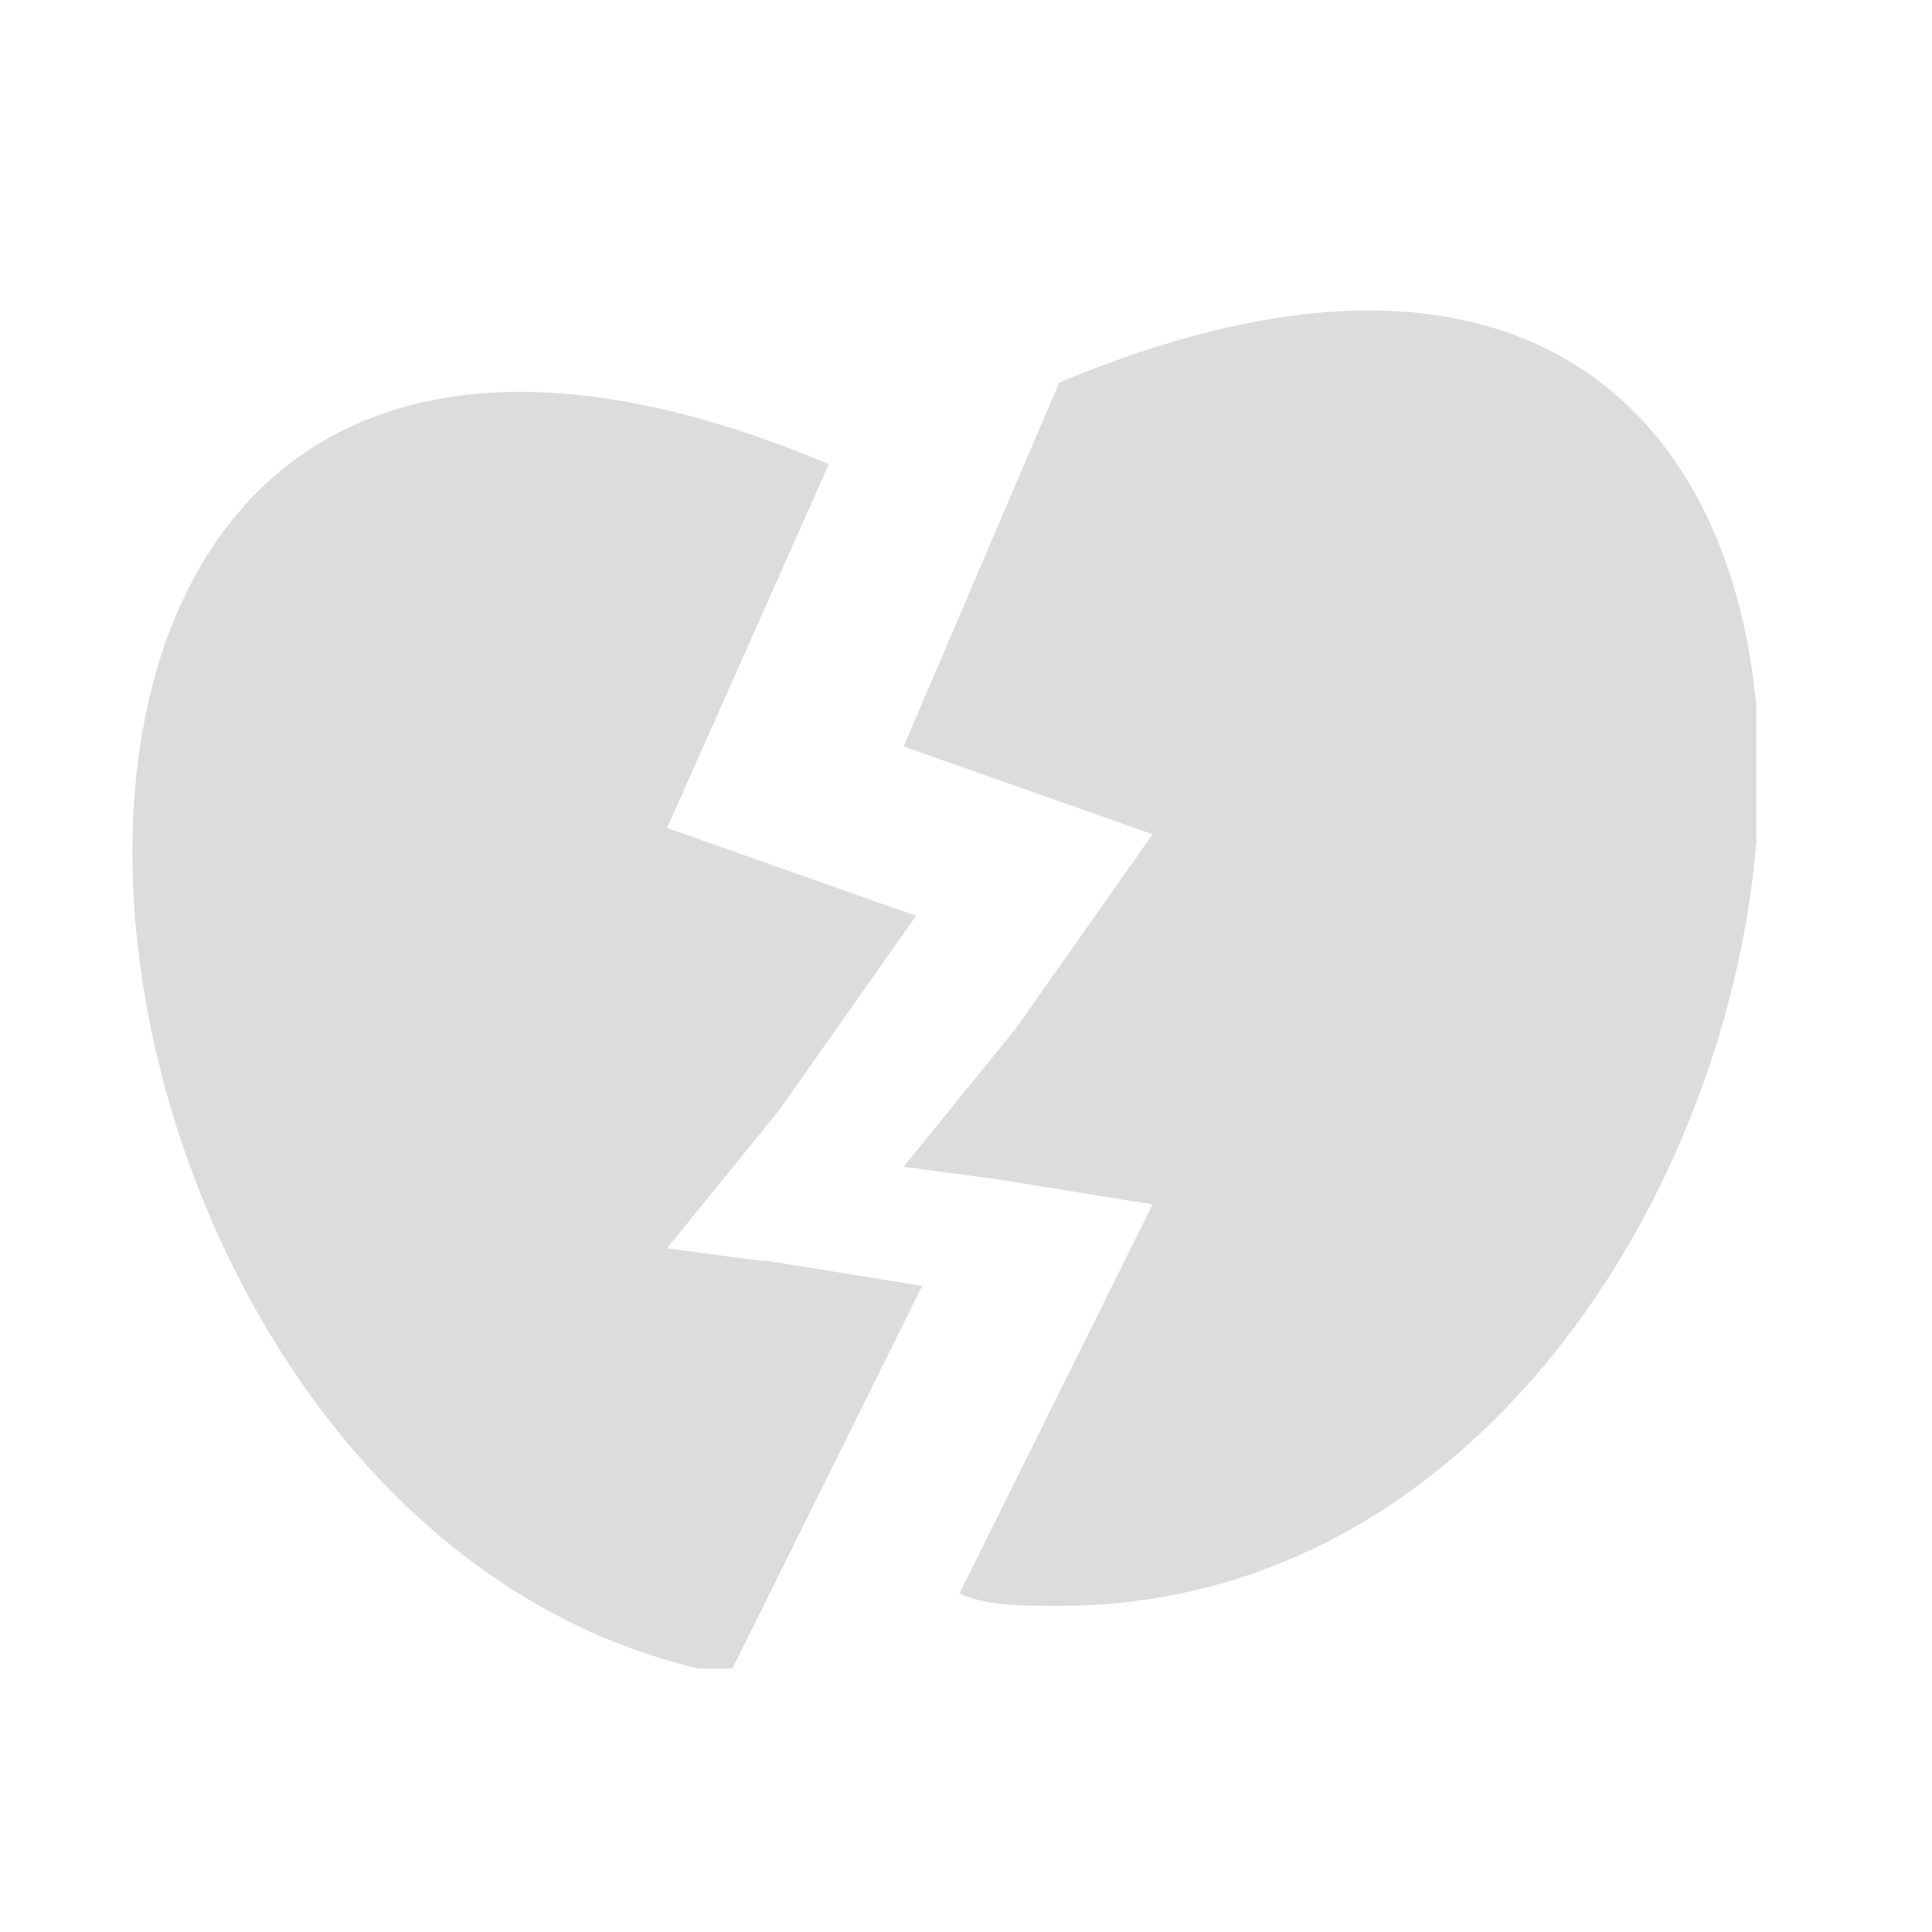
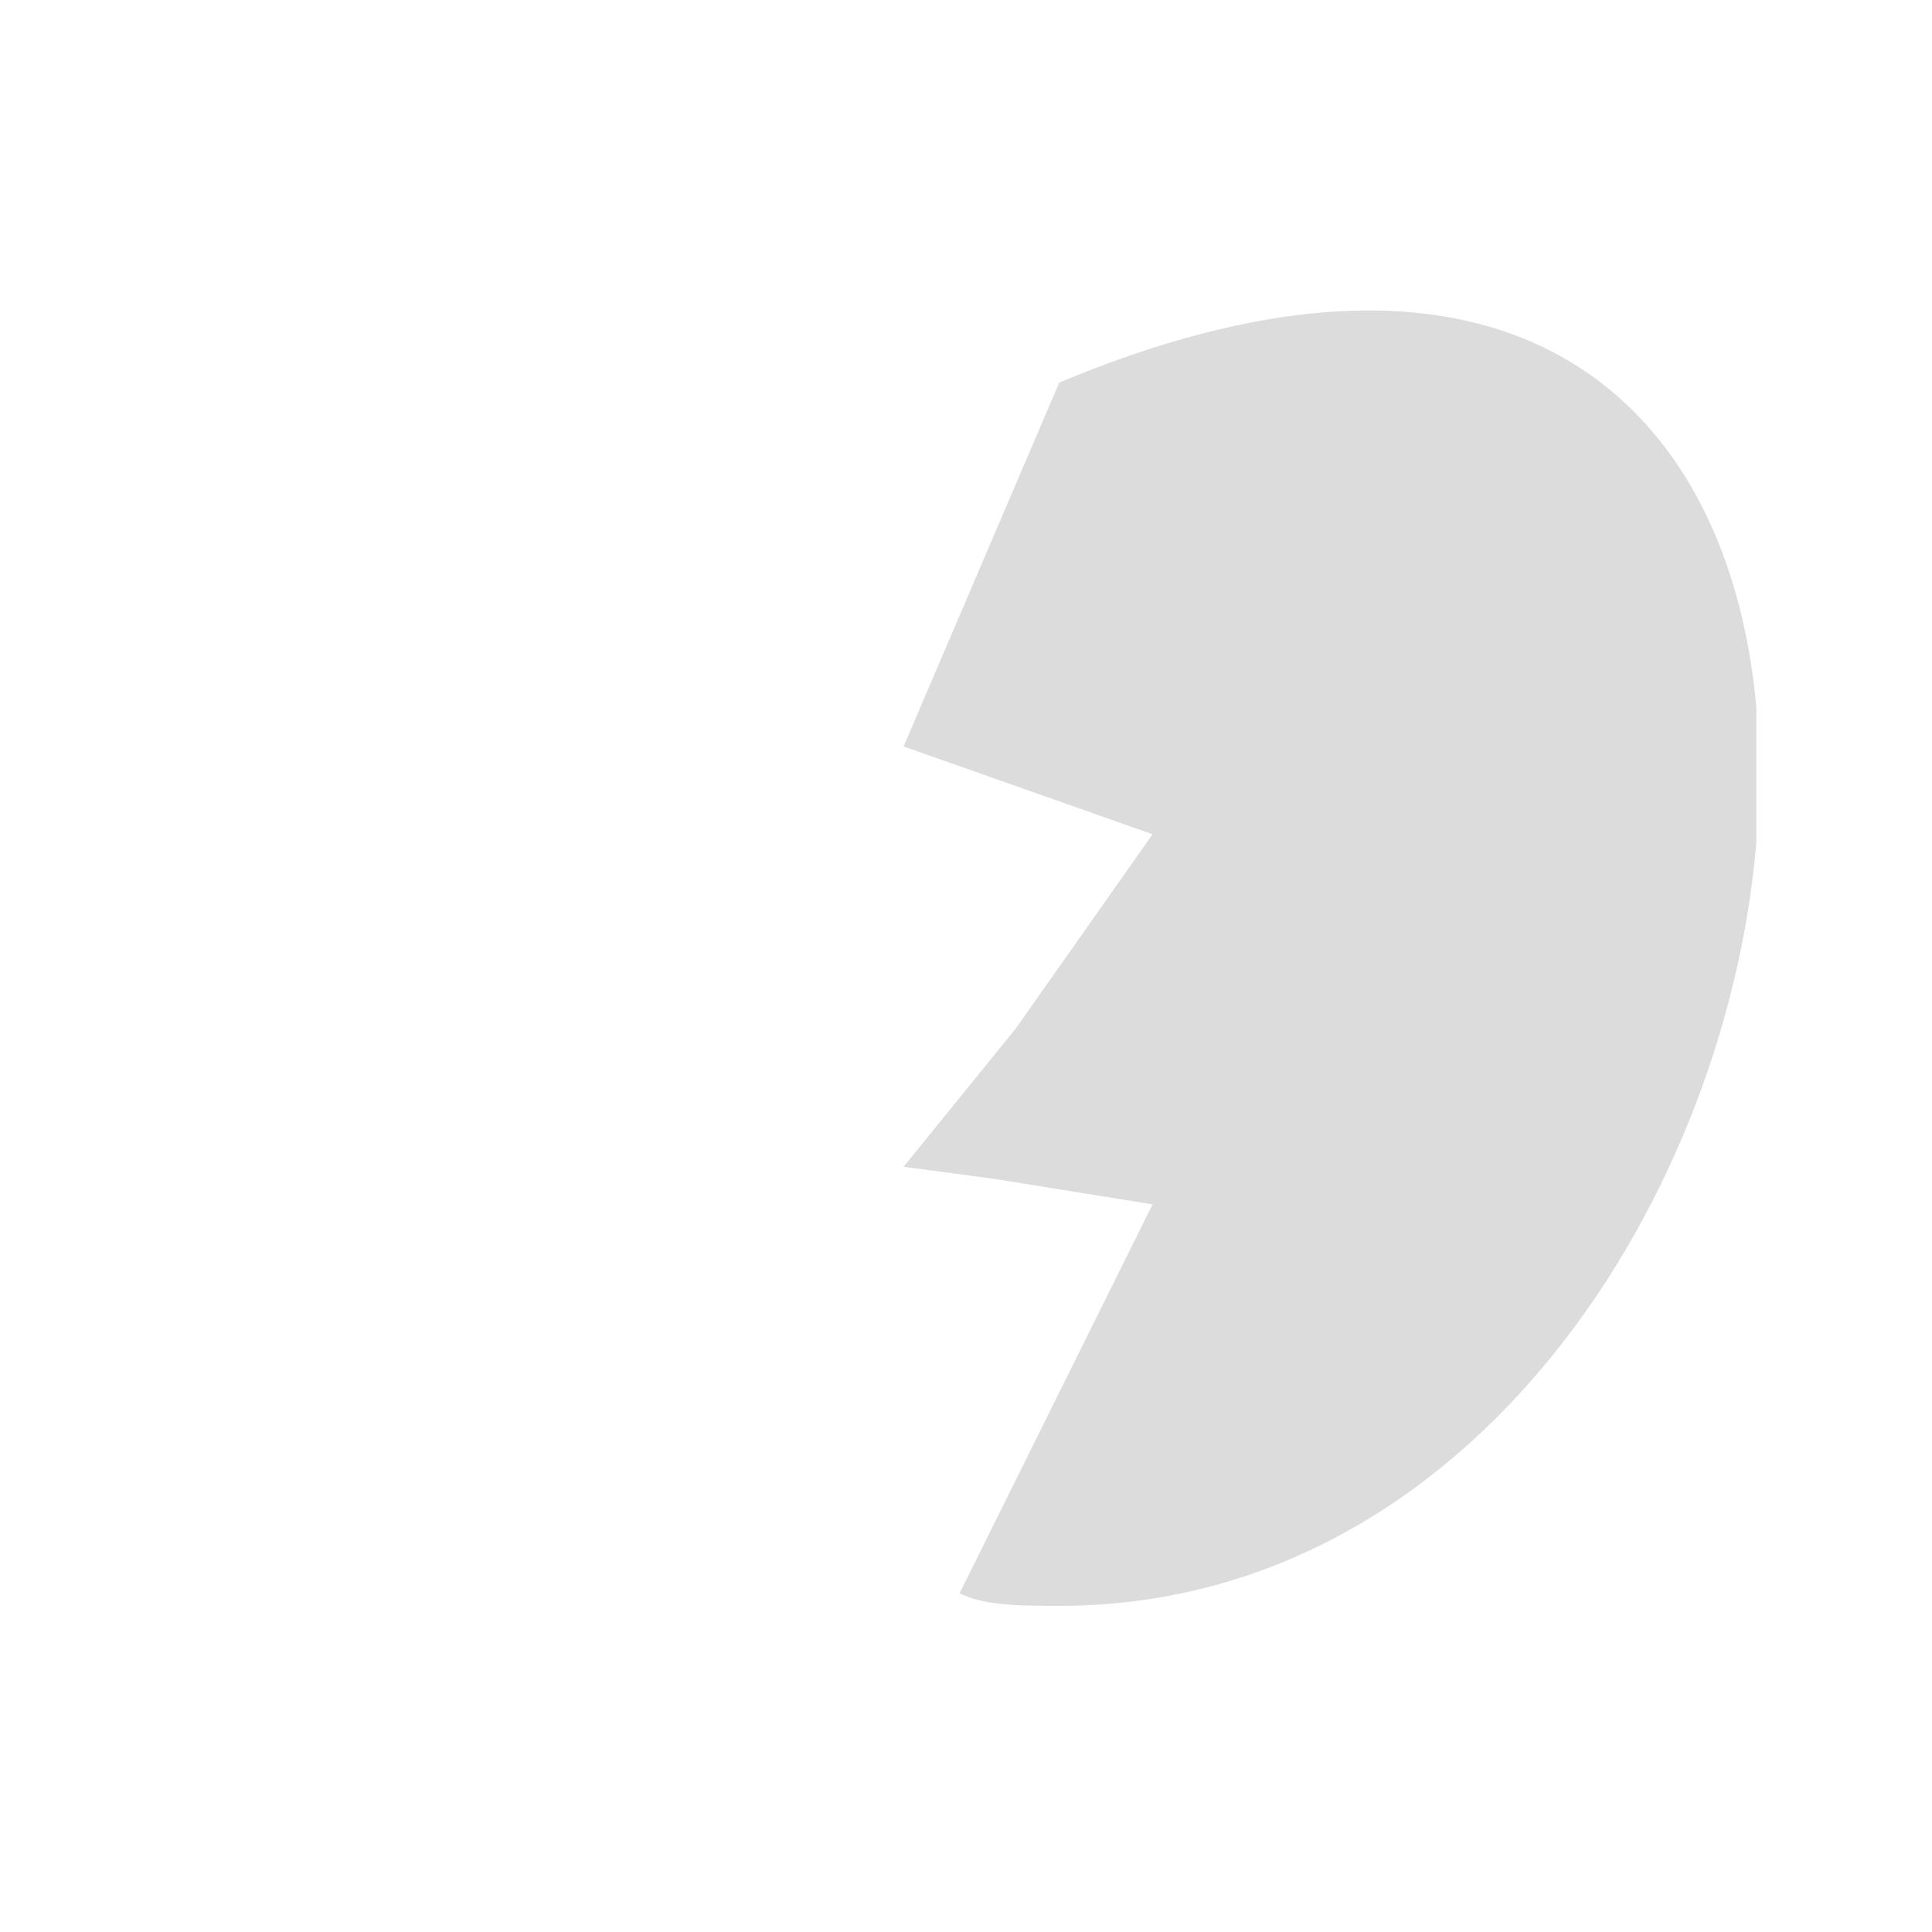
<svg xmlns="http://www.w3.org/2000/svg" width="44" height="44" viewBox="0 0 44 44" fill="none">
  <g clip-path="url(#clip0_379_3472)">
    <path d="M24.123 36.572C23.272 36.572 22.422 36.572 21.854 36.286L26.249 27.429L22.705 26.857L20.579 26.572L23.13 23.429L26.249 19L23.414 18L20.579 17L24.123 8.714C47.655 -1.143 42.977 36.572 24.123 36.572Z" fill="black" fill-opacity="0.14" />
-     <path d="M17.46 28.714L21.004 29.285L16.609 38.143C-0.261 35.143 -3.521 1.143 18.877 10.571L15.192 18.857L18.027 19.857L20.862 20.857L17.743 25.285L15.192 28.428L17.318 28.714H17.46Z" fill="black" fill-opacity="0.14" />
  </g>
  <defs>
    <clipPath id="clip0_379_3472">
      <rect width="37" height="31" fill="white" transform="translate(3 7)" />
    </clipPath>
  </defs>
</svg>